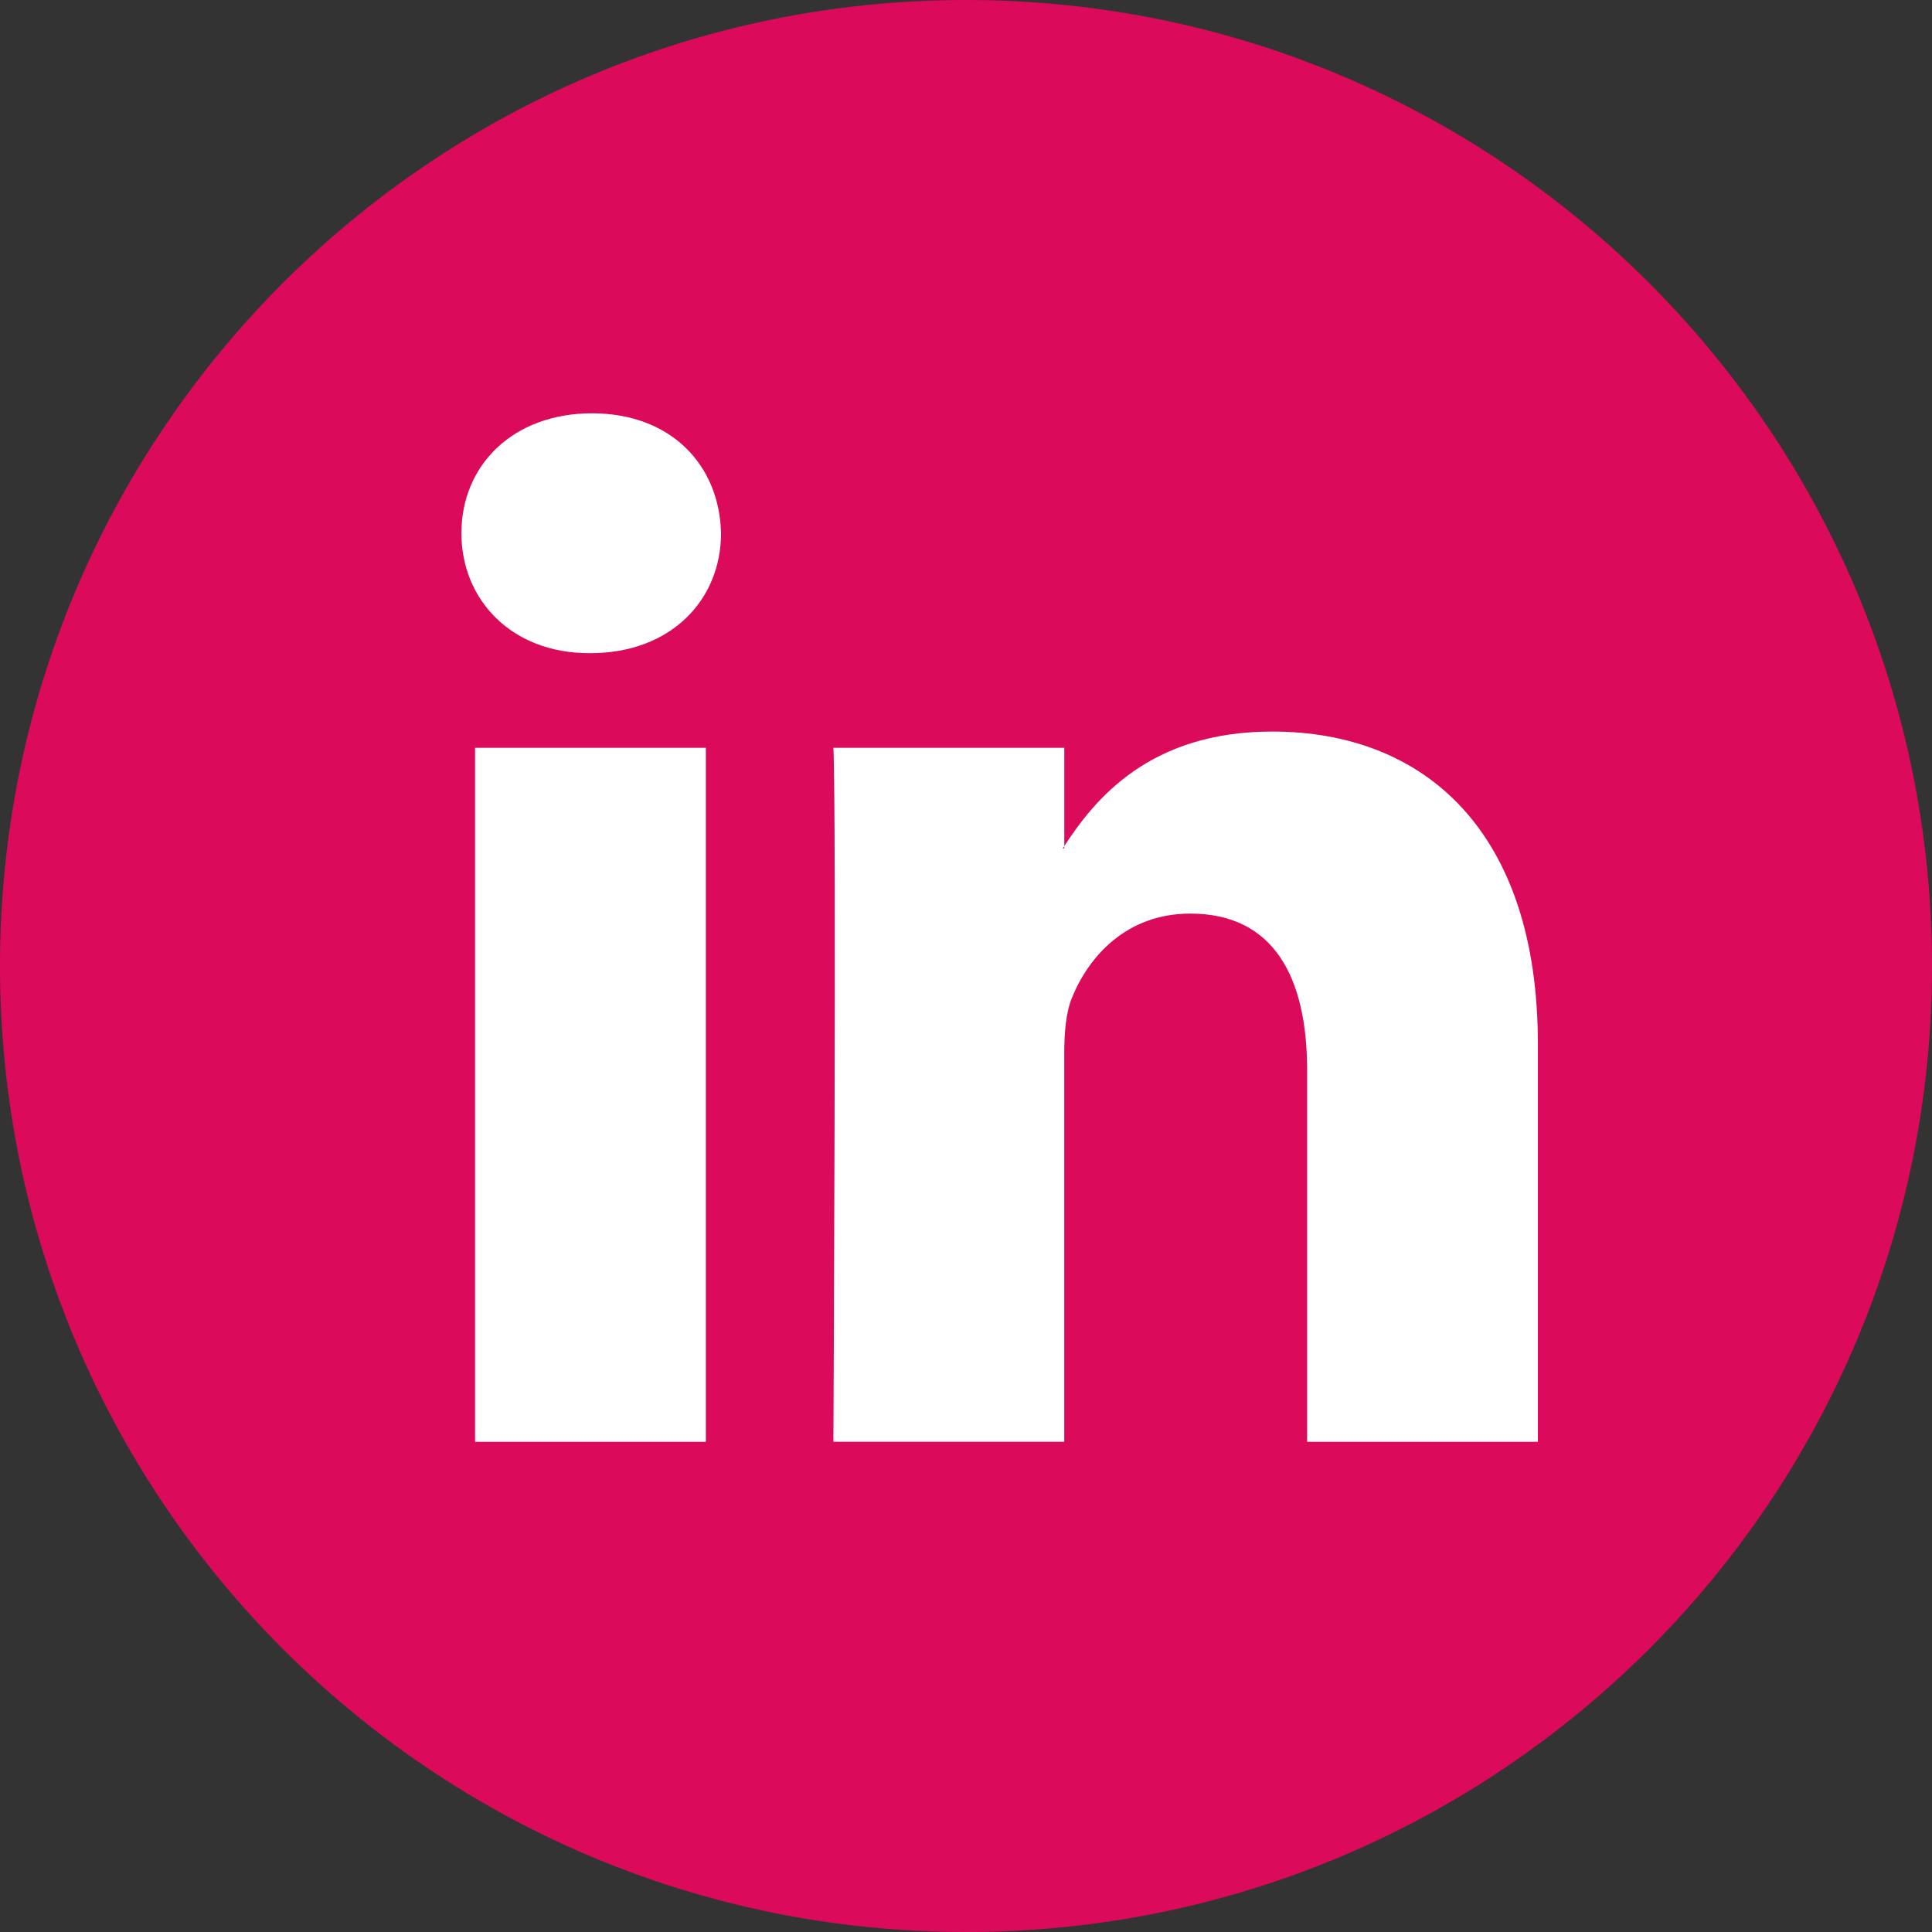
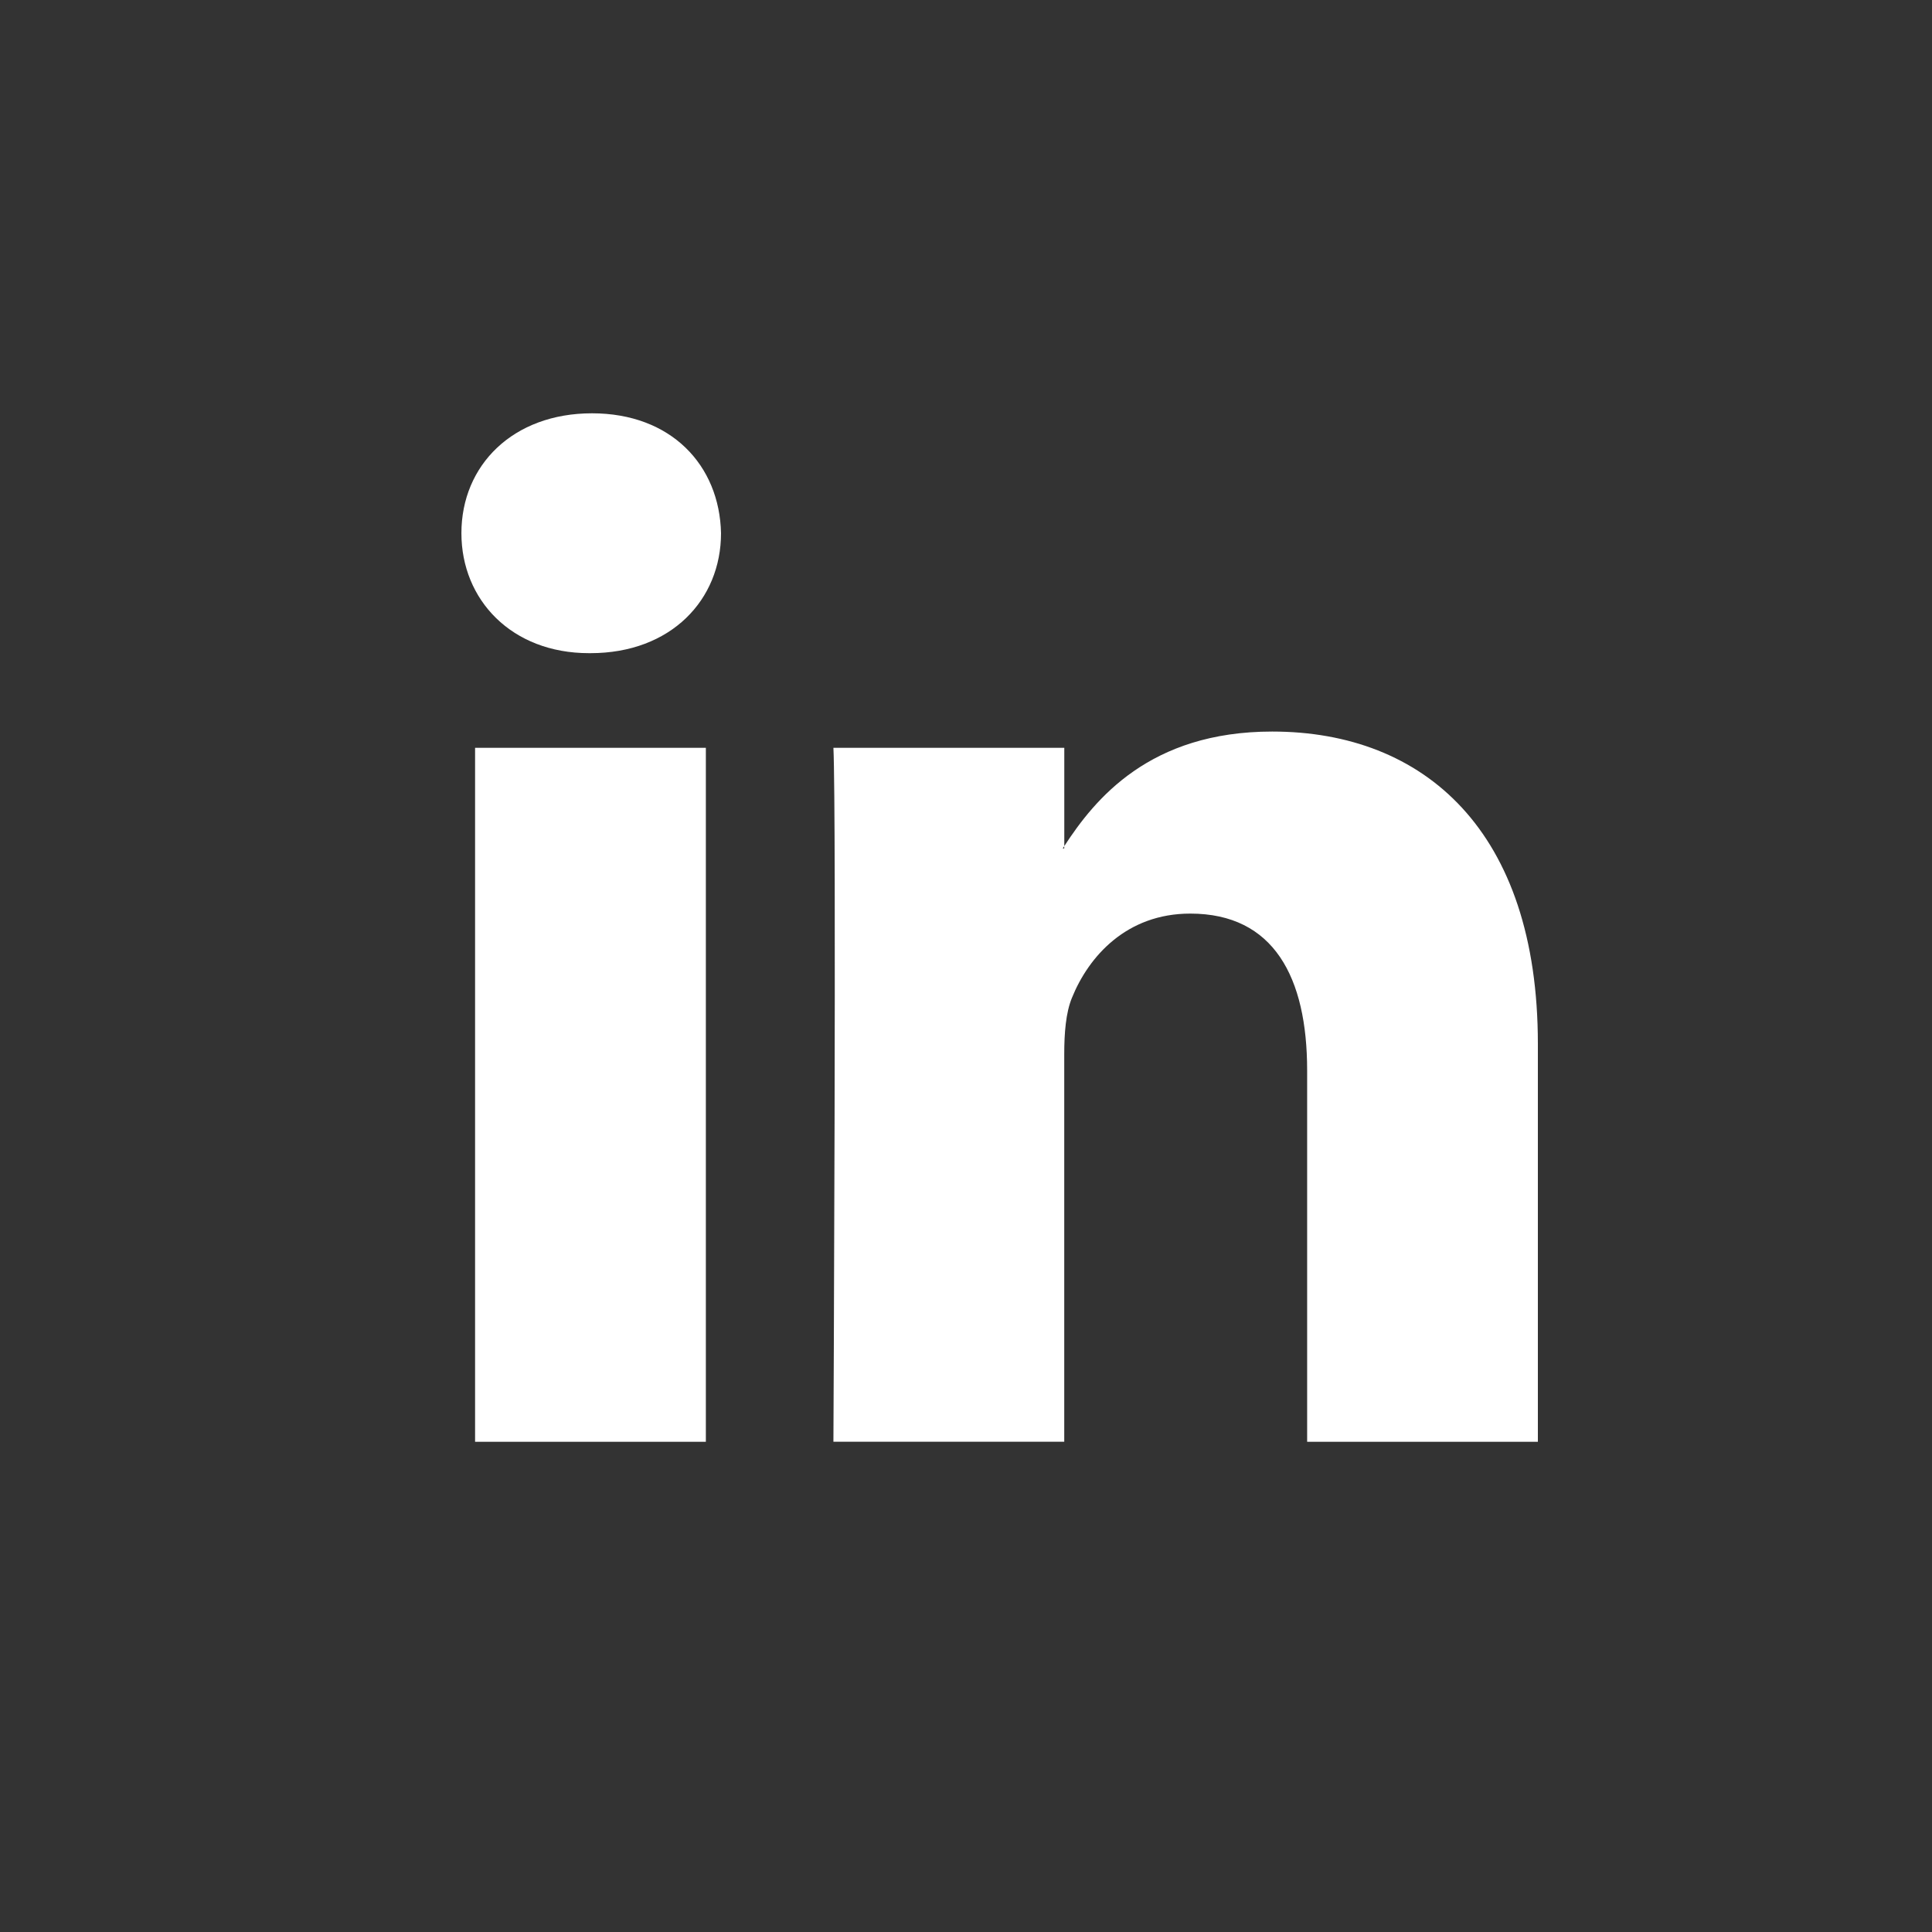
<svg xmlns="http://www.w3.org/2000/svg" width="40" height="40" viewBox="0 0 40 40">
  <rect x="0" y="0" width="40" height="40" fill="#333333" stroke="none" />
  <g fill="none" fill-rule="evenodd">
    <g>
      <g>
-         <path fill="#DB0A5B" d="M40 20c0 11.045-8.955 20-20 20C8.954 40 0 31.045 0 20 0 8.954 8.954 0 20 0c11.045 0 20 8.954 20 20z" transform="translate(-990, -326) translate(990, 326)" />
        <path fill="#FFF" d="M31.84 21.611v8.24h-4.777v-7.688c0-1.93-.69-3.248-2.42-3.248-1.32 0-2.105.888-2.451 1.747-.126.307-.158.733-.158 1.164v8.024h-4.779s.064-13.02 0-14.367h4.78v2.036c-.01.016-.024.032-.033.047h.032v-.047c.635-.977 1.767-2.373 4.306-2.373 3.144 0 5.5 2.053 5.5 6.465zM12.257 8.557c-1.635 0-2.704 1.073-2.704 2.482 0 1.38 1.039 2.484 2.641 2.484h.031c1.667 0 2.703-1.104 2.703-2.484-.031-1.41-1.036-2.482-2.671-2.482zm-2.42 21.294h4.777V15.483H9.836v14.368z" transform="translate(-990, -326) translate(990, 326)" />
      </g>
    </g>
  </g>
</svg>